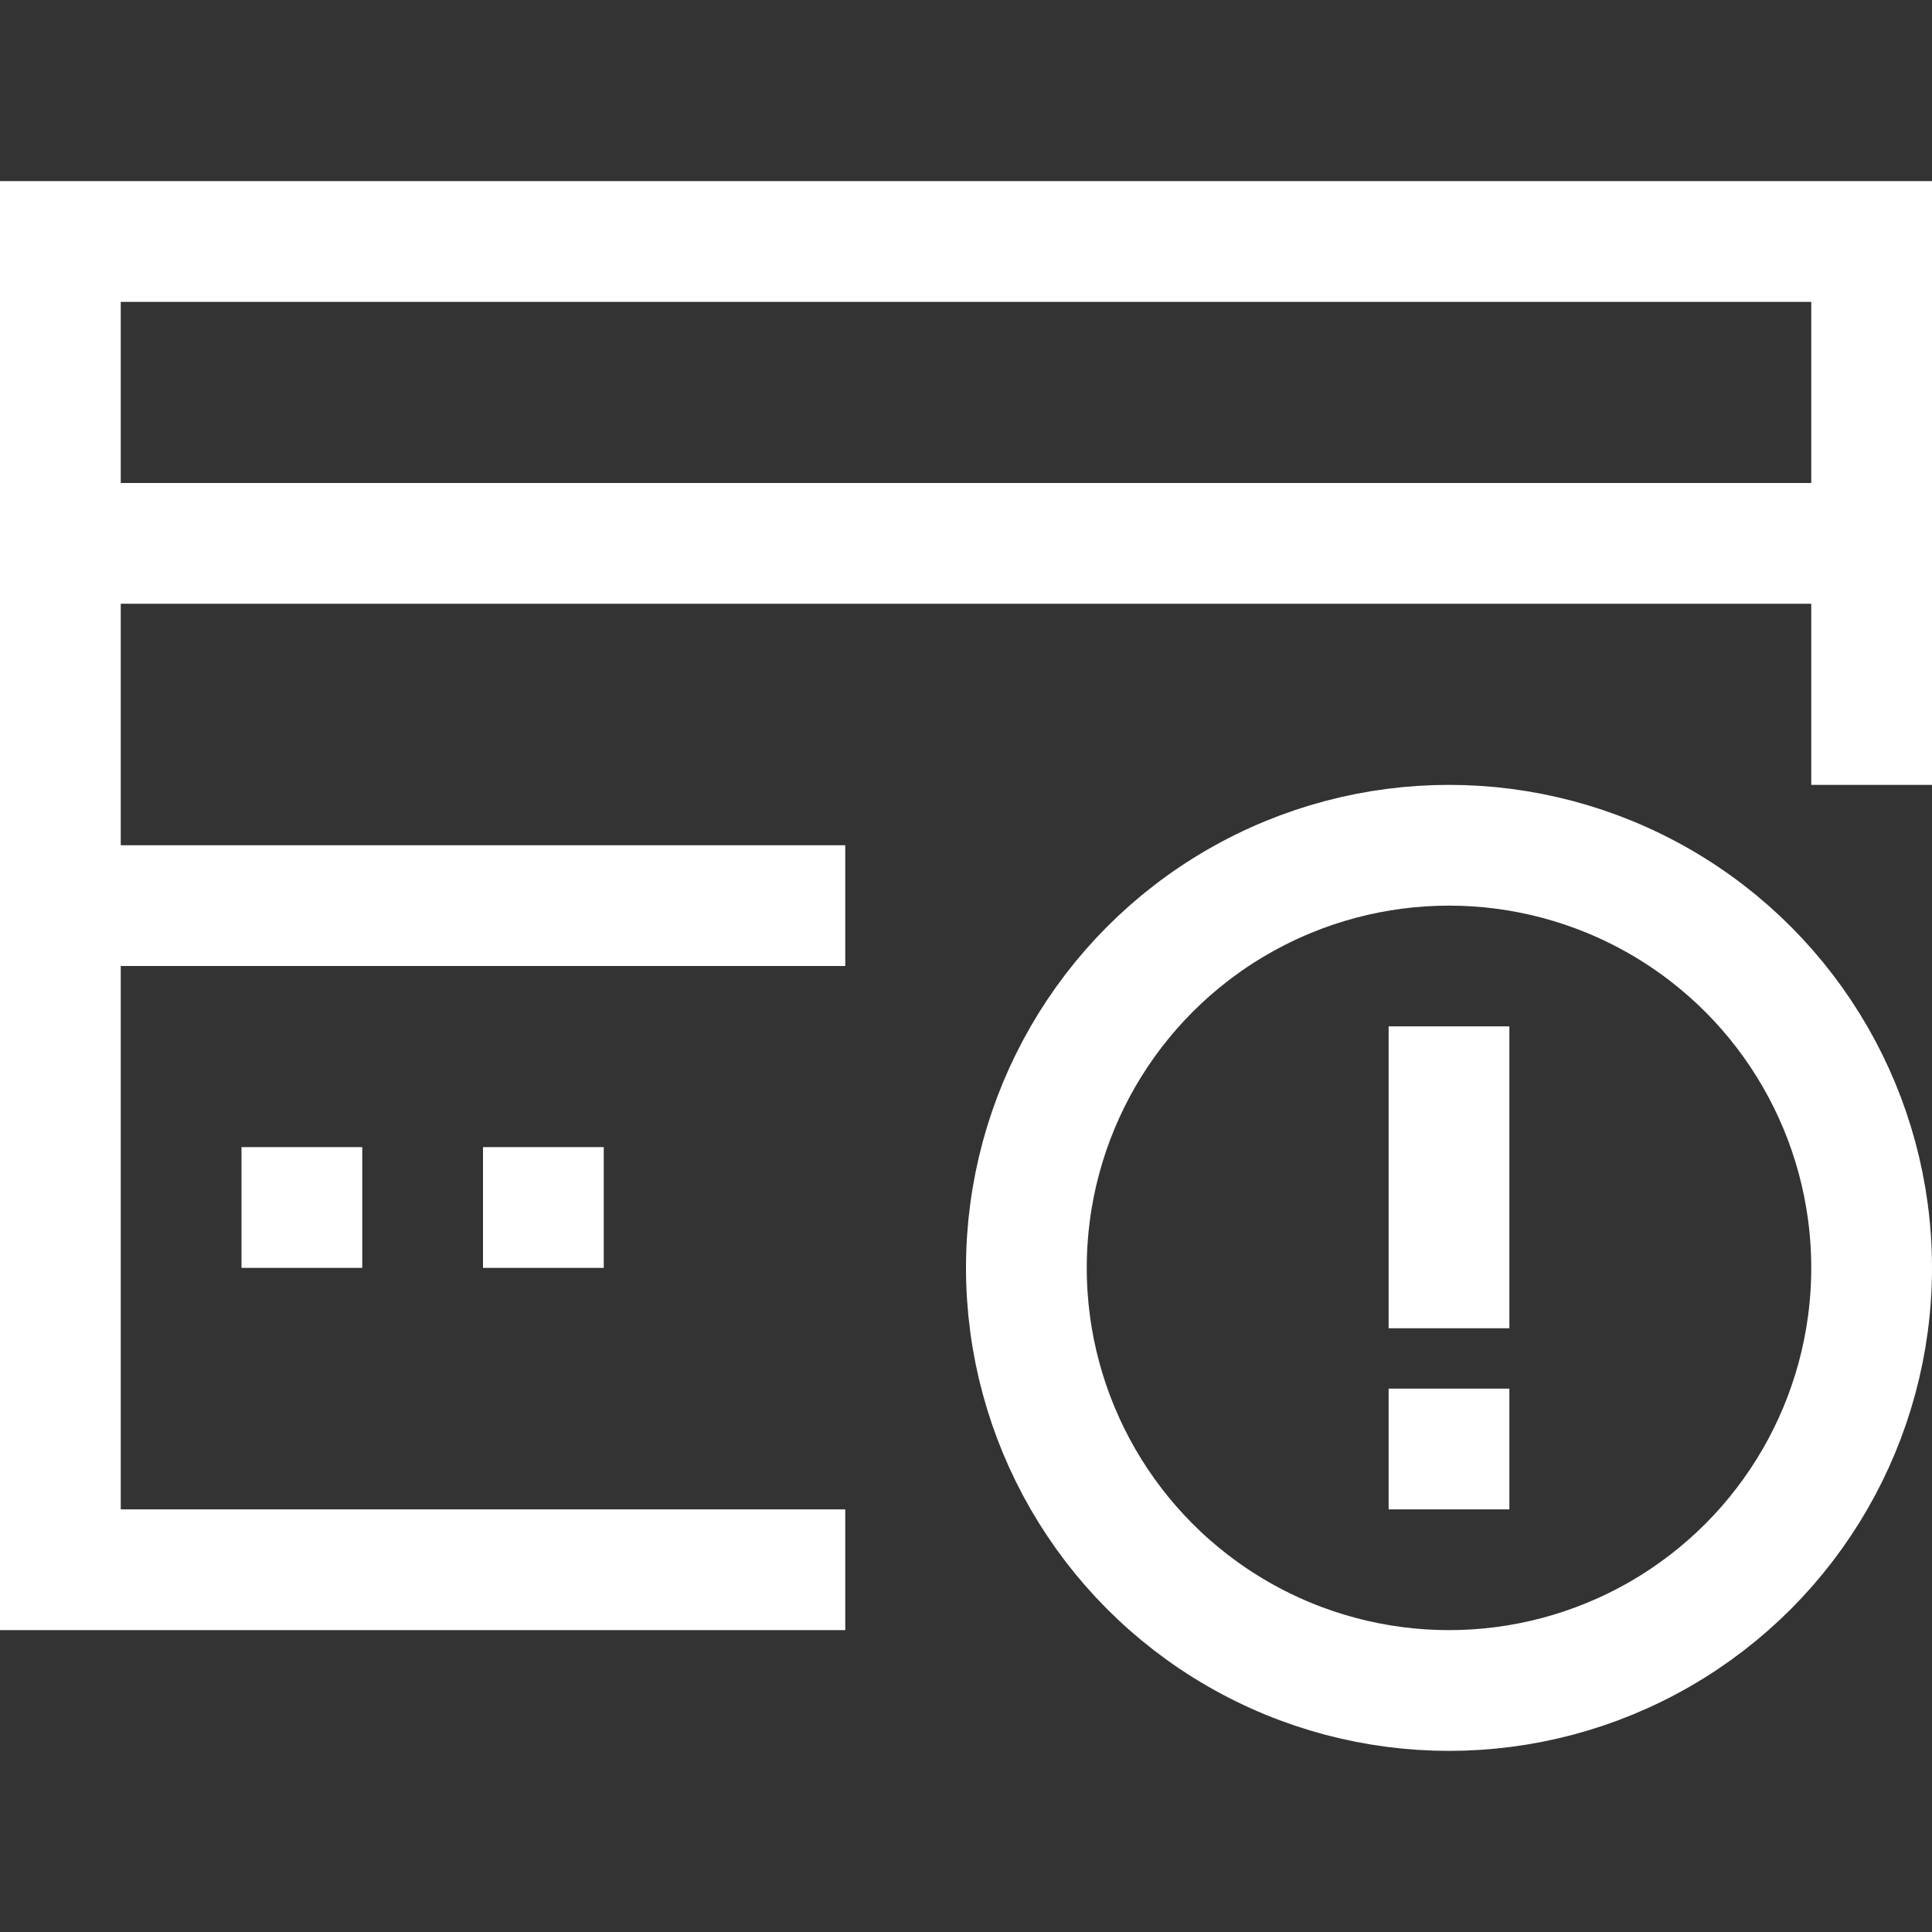
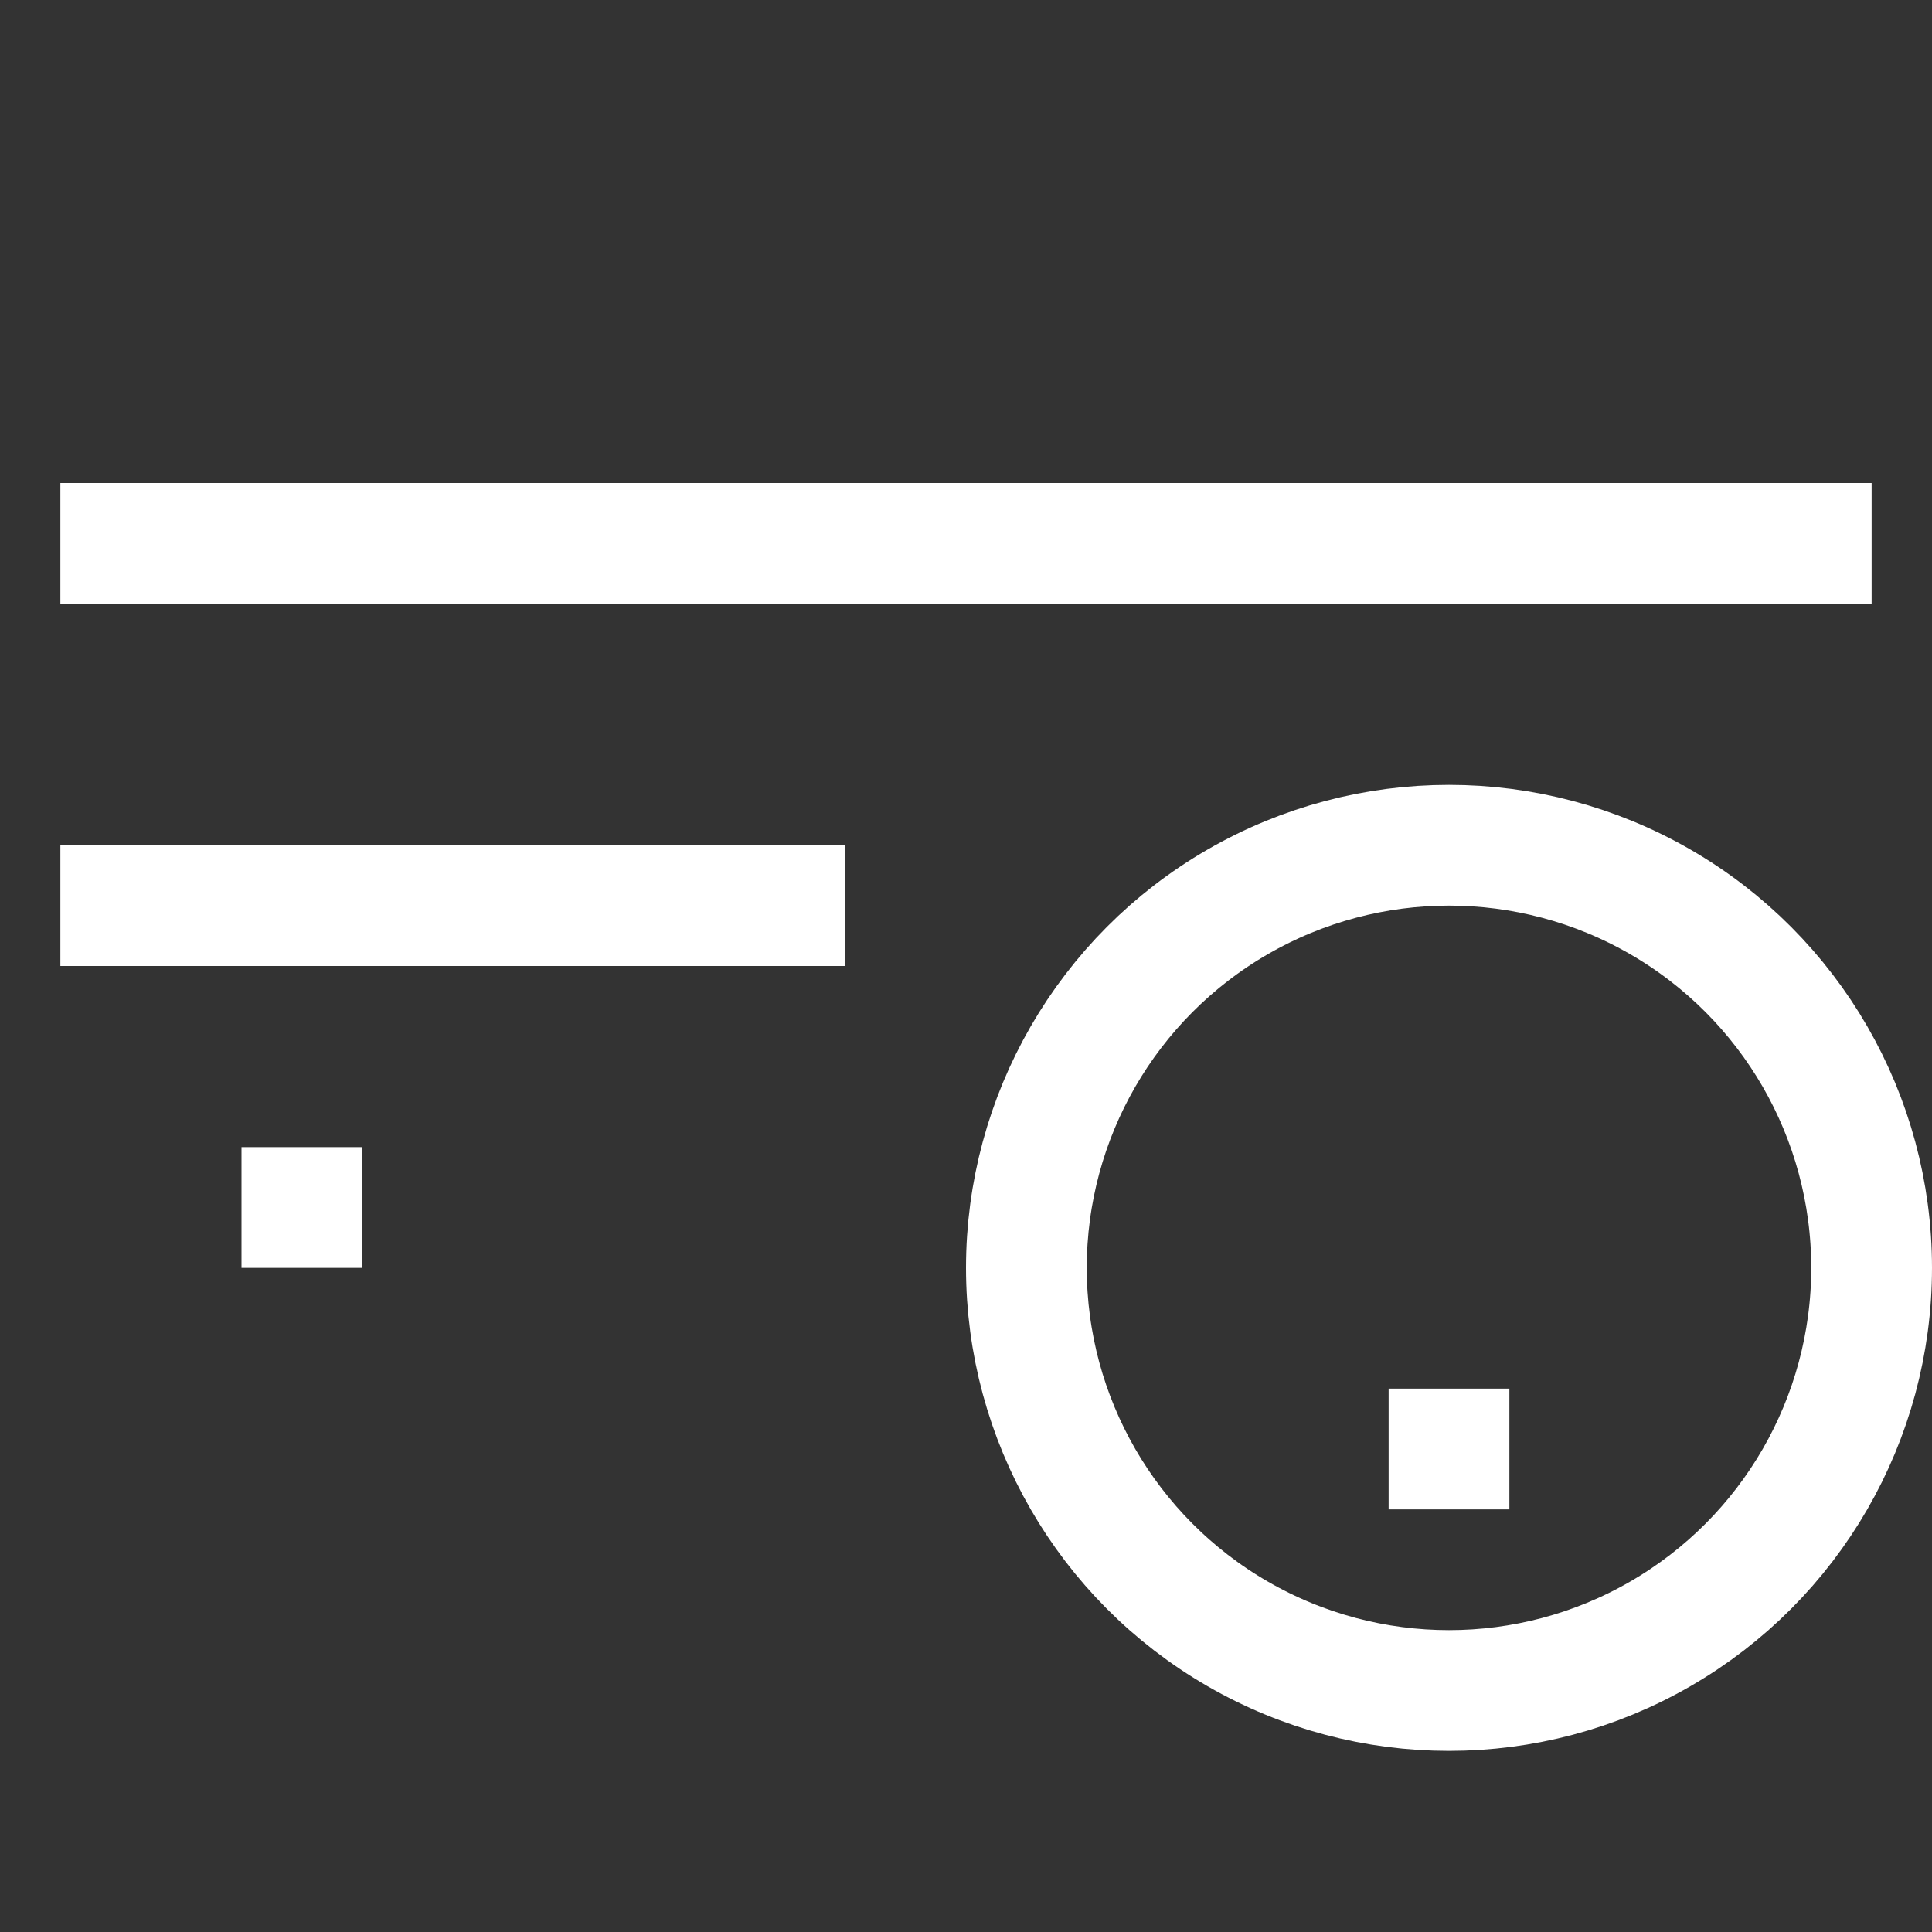
<svg xmlns="http://www.w3.org/2000/svg" viewBox="0 0 32 32">
  <rect x="0" y="0" width="32" height="32" fill="#333333" stroke="none" />
  <defs>
    <style>.cls-1{fill:none;stroke:#000;stroke-linejoin:round;stroke-width:2px;}</style>
  </defs>
  <title />
  <g data-name="400-Credit Card" id="_400-Credit_Card">
-     <polyline points="14 26 1 26 1 4 31 4 31 13" stroke="#ffffff" stroke-width="2px" stroke-linecap="butt" original-stroke="#000000" fill="none" />
    <line x1="1" x2="31" y1="9" y2="9" stroke="#ffffff" stroke-width="2px" stroke-linecap="butt" original-stroke="#000000" fill="none" />
    <line x1="1" x2="14" y1="15" y2="15" stroke="#ffffff" stroke-width="2px" stroke-linecap="butt" original-stroke="#000000" fill="none" />
    <line x1="4" x2="6" y1="20" y2="20" stroke="#ffffff" stroke-width="2px" stroke-linecap="butt" original-stroke="#000000" fill="none" />
-     <line x1="8" x2="10" y1="20" y2="20" stroke="#ffffff" stroke-width="2px" stroke-linecap="butt" original-stroke="#000000" fill="none" />
    <circle cx="24" cy="21" r="7" stroke="#ffffff" stroke-width="2px" stroke-linecap="butt" original-stroke="#000000" fill="none" />
-     <line x1="24" x2="24" y1="17" y2="22" stroke="#ffffff" stroke-width="2px" stroke-linecap="butt" original-stroke="#000000" fill="none" />
    <line x1="24" x2="24" y1="23" y2="25" stroke="#ffffff" stroke-width="2px" stroke-linecap="butt" original-stroke="#000000" fill="none" />
  </g>
</svg>